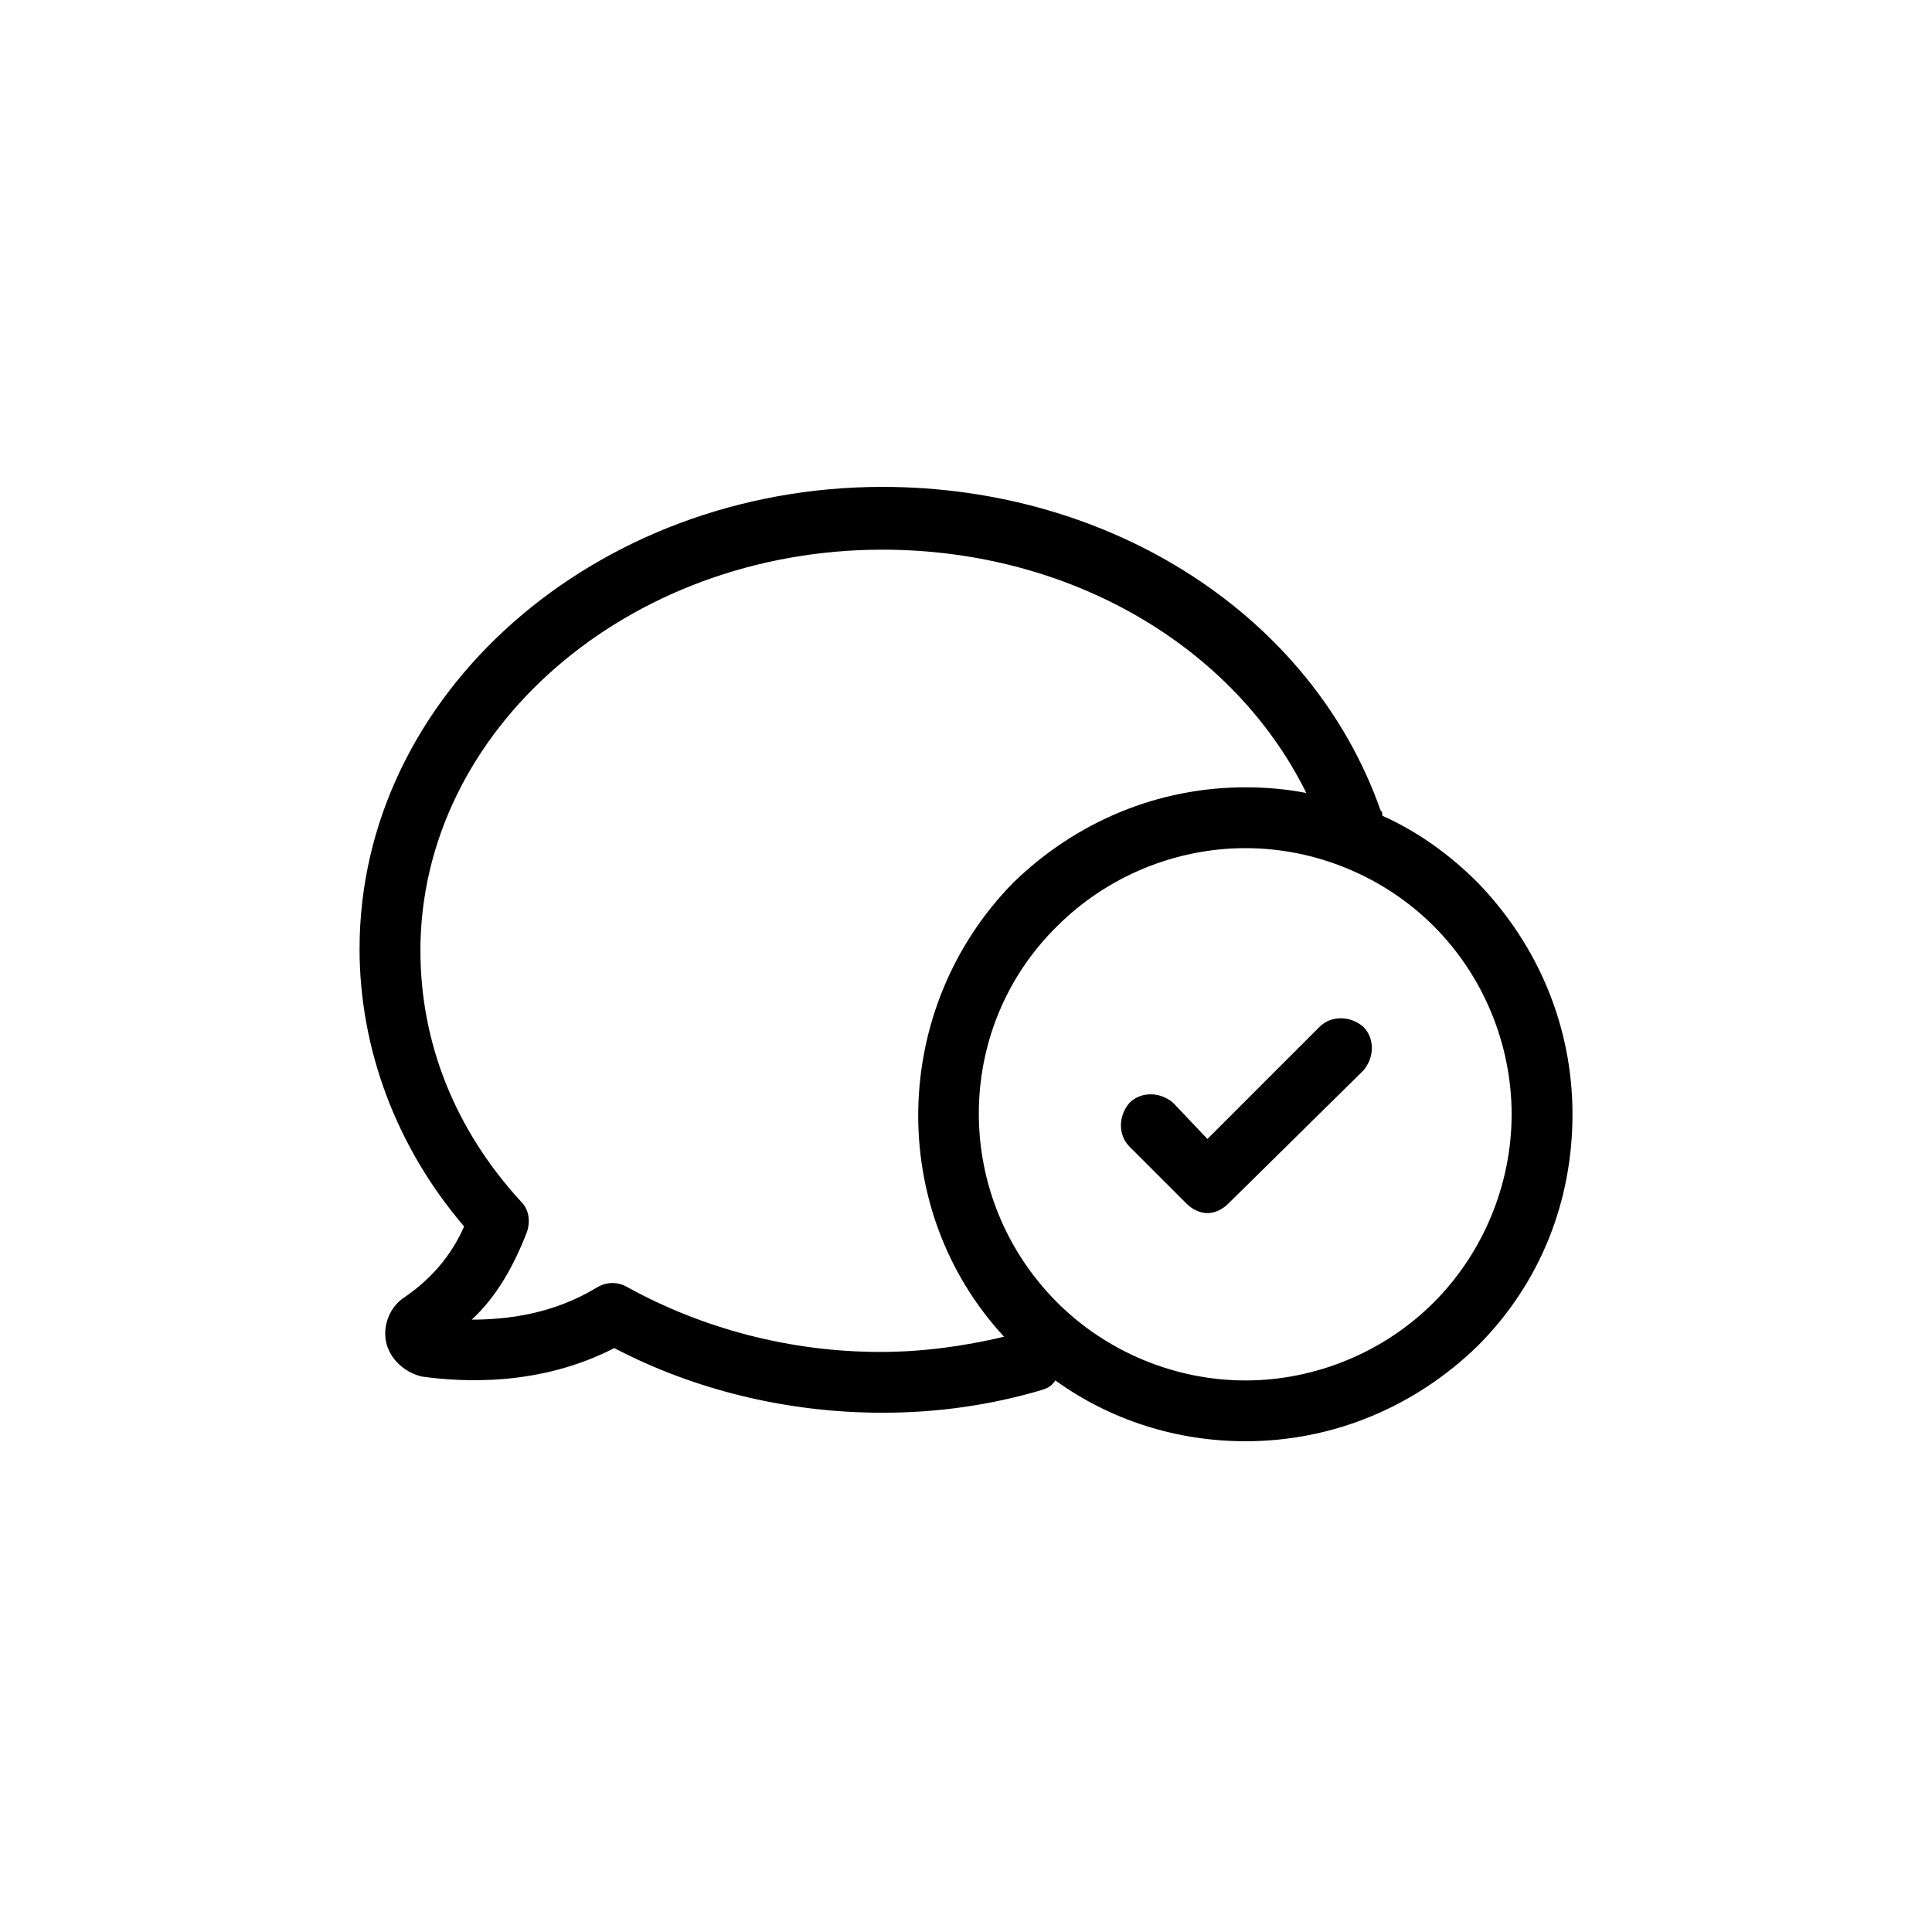
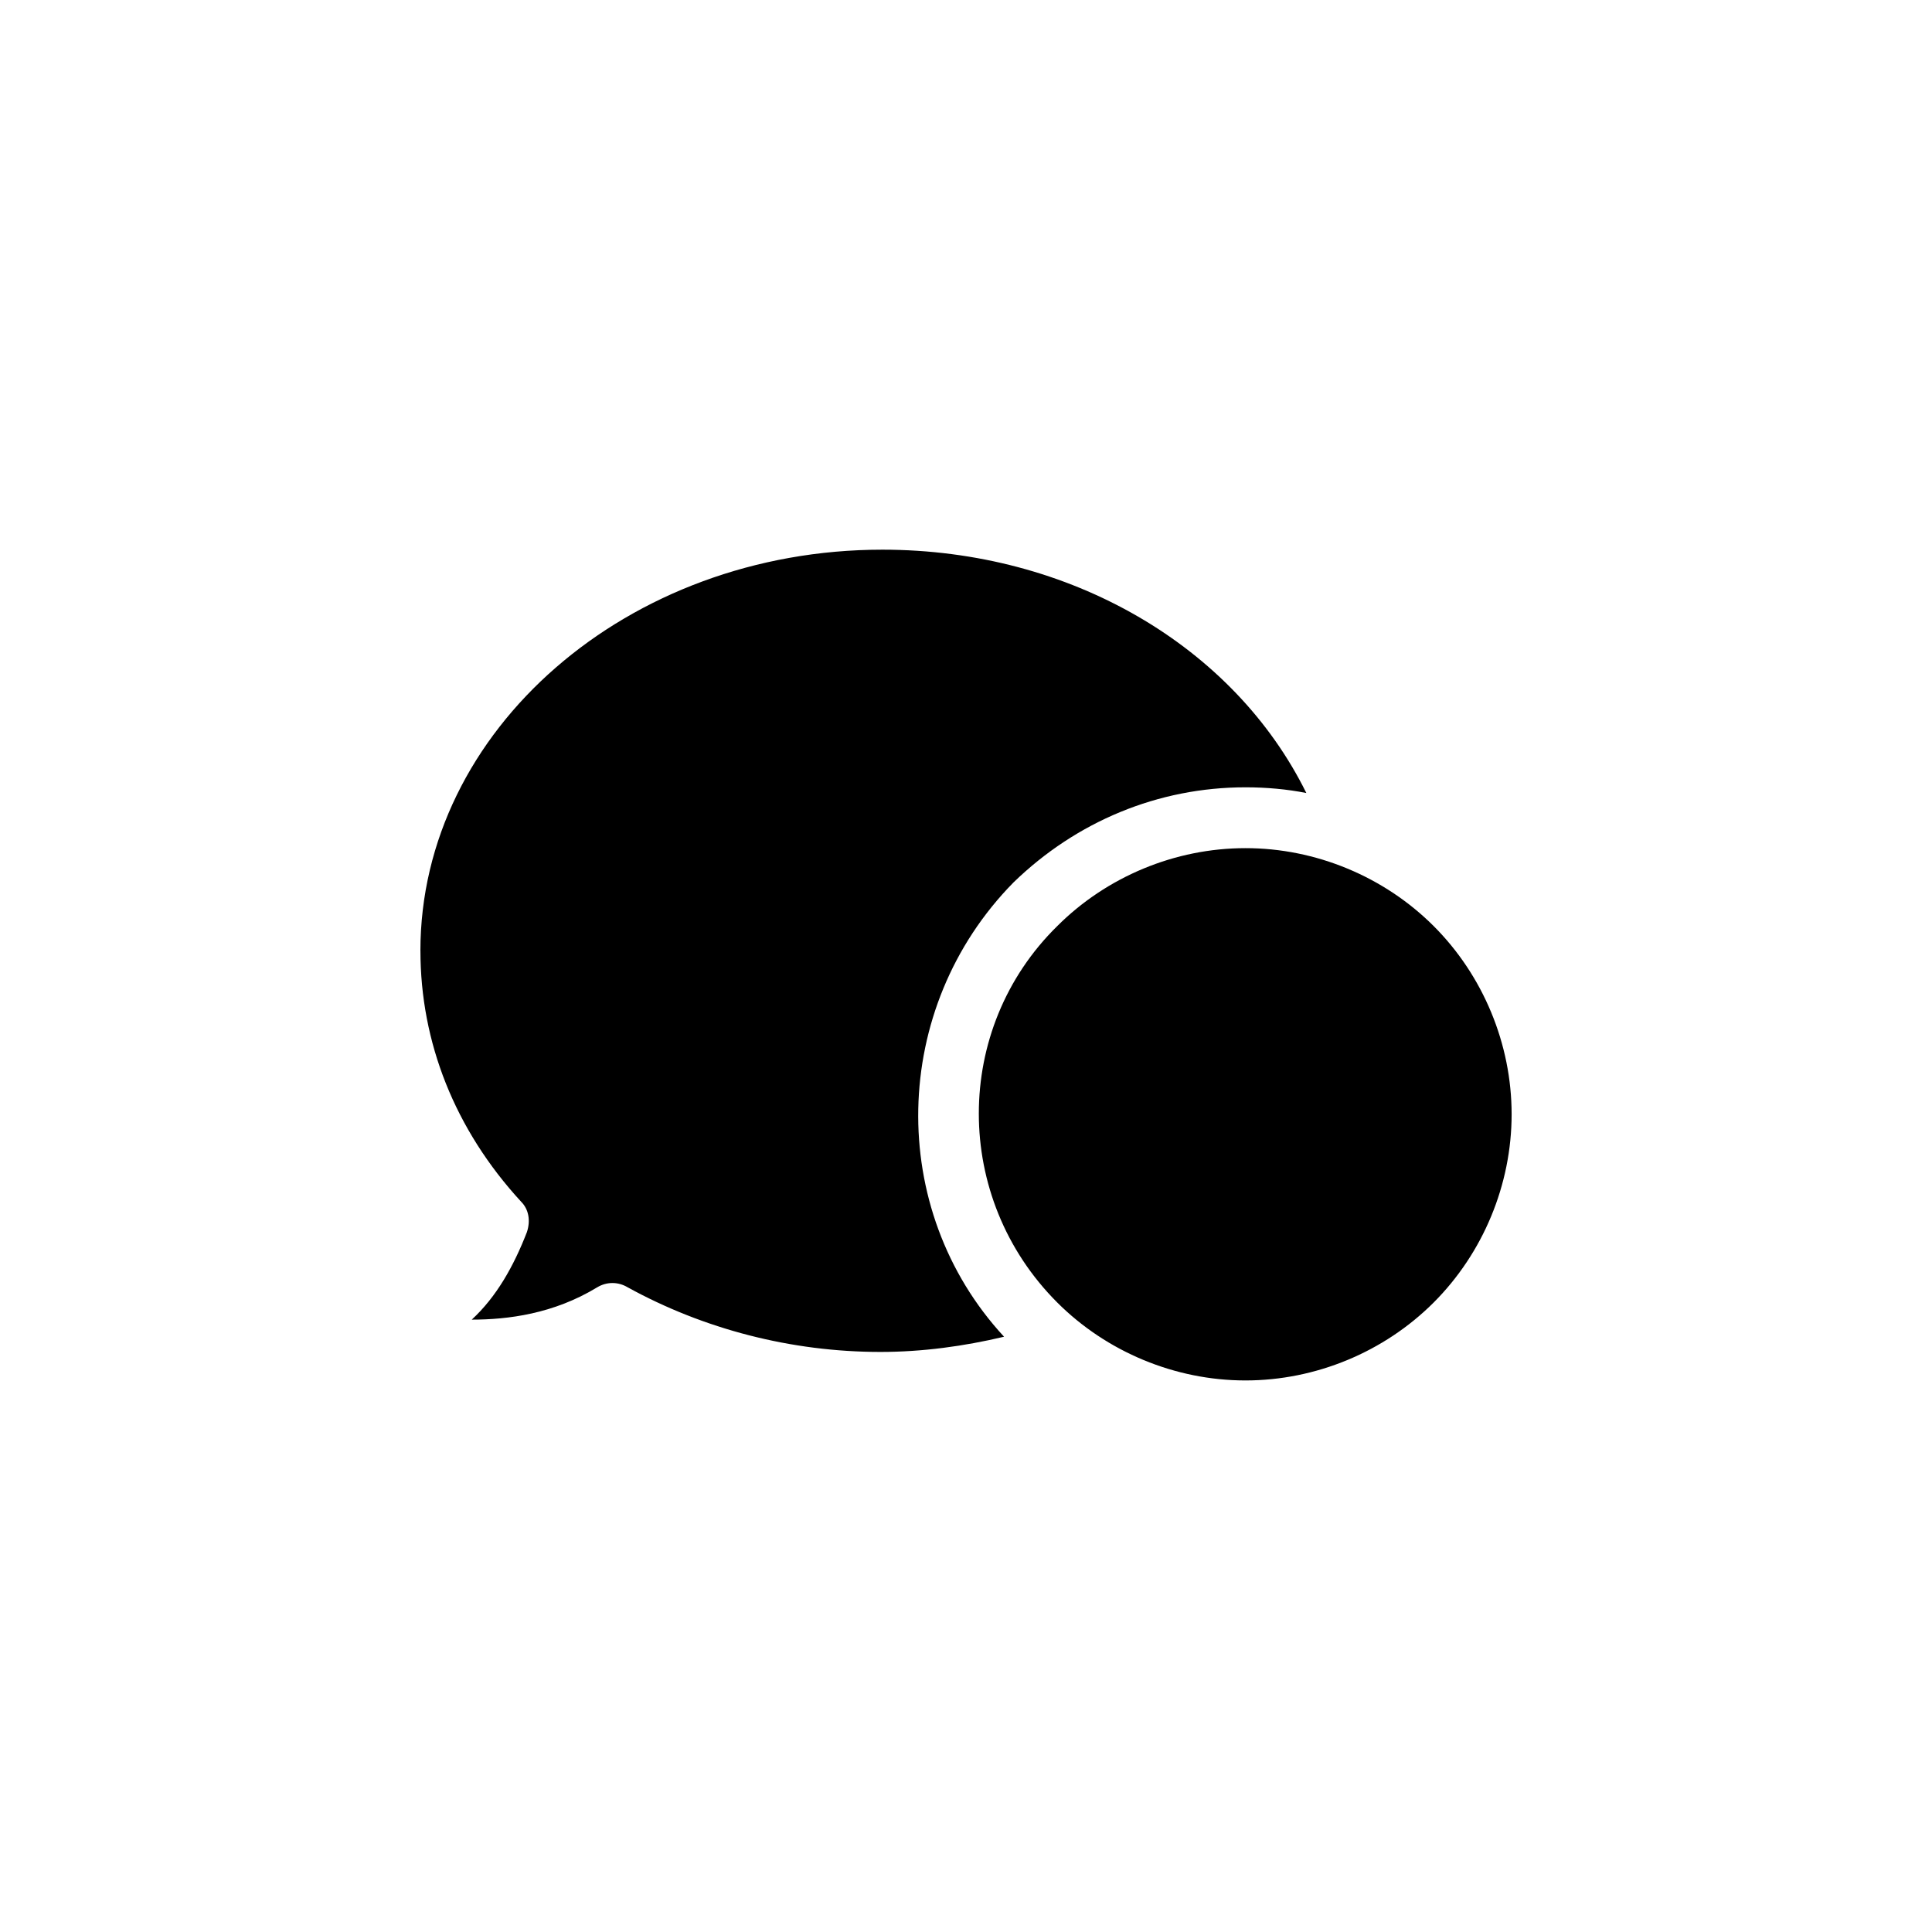
<svg xmlns="http://www.w3.org/2000/svg" fill="#000000" width="800px" height="800px" version="1.1" viewBox="144 144 512 512">
-   <path d="m251.38 487.66c-4.031 2.519-6.047 7.559-5.039 12.09 1.008 4.535 5.039 8.062 9.574 9.07 11.082 1.512 31.234 2.519 50.883-7.559 21.16 11.082 45.848 17.129 71.039 17.129 14.609 0 28.719-2.016 42.32-6.047 1.512-0.504 2.519-1.008 3.527-2.519 14.609 10.578 32.242 16.121 50.383 16.121 23.176 0 44.84-9.07 61.465-25.191 16.625-16.625 25.191-38.289 25.191-61.465 0-23.176-9.07-44.84-25.191-61.465-7.559-7.559-16.121-13.602-25.191-17.633 0-0.504 0-1.008-0.504-1.512-18.137-51.387-71.039-85.648-132-85.648-76.074 0-138.55 54.914-138.55 122.43 0 26.199 9.574 52.395 27.711 73.555-3.531 8.07-9.07 14.117-15.621 18.648zm272.56-98.242c13.098 13.098 20.656 31.234 20.656 49.879 0 18.641-7.559 36.777-20.656 49.879-13.098 13.098-31.234 20.656-49.879 20.656-18.641 0-36.777-7.559-49.879-20.656-27.711-27.711-27.711-72.547 0-99.754 13.098-13.098 31.234-20.656 49.879-20.656 18.641-0.004 36.777 7.555 49.879 20.652zm-268.53 6.551c0-58.441 54.914-106.3 122.43-106.3 49.879 0 93.203 25.695 112.35 64.488-5.039-1.008-10.578-1.512-16.121-1.512-23.176 0-44.84 9.07-61.465 25.191-32.746 33.25-33.754 86.652-2.519 120.41-10.578 2.519-21.664 4.031-32.746 4.031-23.68 0-46.855-6.047-67.008-17.129-2.519-1.512-5.543-1.512-8.062 0-11.586 7.055-23.68 8.566-33.25 8.566 6.551-6.047 11.082-14.105 14.609-23.176 1.008-3.023 0.504-6.047-1.512-8.062-17.633-19.148-26.699-42.32-26.699-66.504zm208.57 49.875 29.727-29.727c3.023-3.023 8.062-3.023 11.586 0 3.023 3.023 3.023 8.062 0 11.586l-35.77 35.266c-1.512 1.512-3.527 2.519-5.543 2.519s-4.031-1.008-5.543-2.519l-15.113-15.113c-3.023-3.023-3.023-8.062 0-11.586 3.023-3.023 8.062-3.023 11.586 0z" />
+   <path d="m251.38 487.66zm272.56-98.242c13.098 13.098 20.656 31.234 20.656 49.879 0 18.641-7.559 36.777-20.656 49.879-13.098 13.098-31.234 20.656-49.879 20.656-18.641 0-36.777-7.559-49.879-20.656-27.711-27.711-27.711-72.547 0-99.754 13.098-13.098 31.234-20.656 49.879-20.656 18.641-0.004 36.777 7.555 49.879 20.652zm-268.53 6.551c0-58.441 54.914-106.3 122.43-106.3 49.879 0 93.203 25.695 112.35 64.488-5.039-1.008-10.578-1.512-16.121-1.512-23.176 0-44.84 9.07-61.465 25.191-32.746 33.25-33.754 86.652-2.519 120.41-10.578 2.519-21.664 4.031-32.746 4.031-23.68 0-46.855-6.047-67.008-17.129-2.519-1.512-5.543-1.512-8.062 0-11.586 7.055-23.68 8.566-33.25 8.566 6.551-6.047 11.082-14.105 14.609-23.176 1.008-3.023 0.504-6.047-1.512-8.062-17.633-19.148-26.699-42.32-26.699-66.504zm208.57 49.875 29.727-29.727c3.023-3.023 8.062-3.023 11.586 0 3.023 3.023 3.023 8.062 0 11.586l-35.77 35.266c-1.512 1.512-3.527 2.519-5.543 2.519s-4.031-1.008-5.543-2.519l-15.113-15.113c-3.023-3.023-3.023-8.062 0-11.586 3.023-3.023 8.062-3.023 11.586 0z" />
</svg>